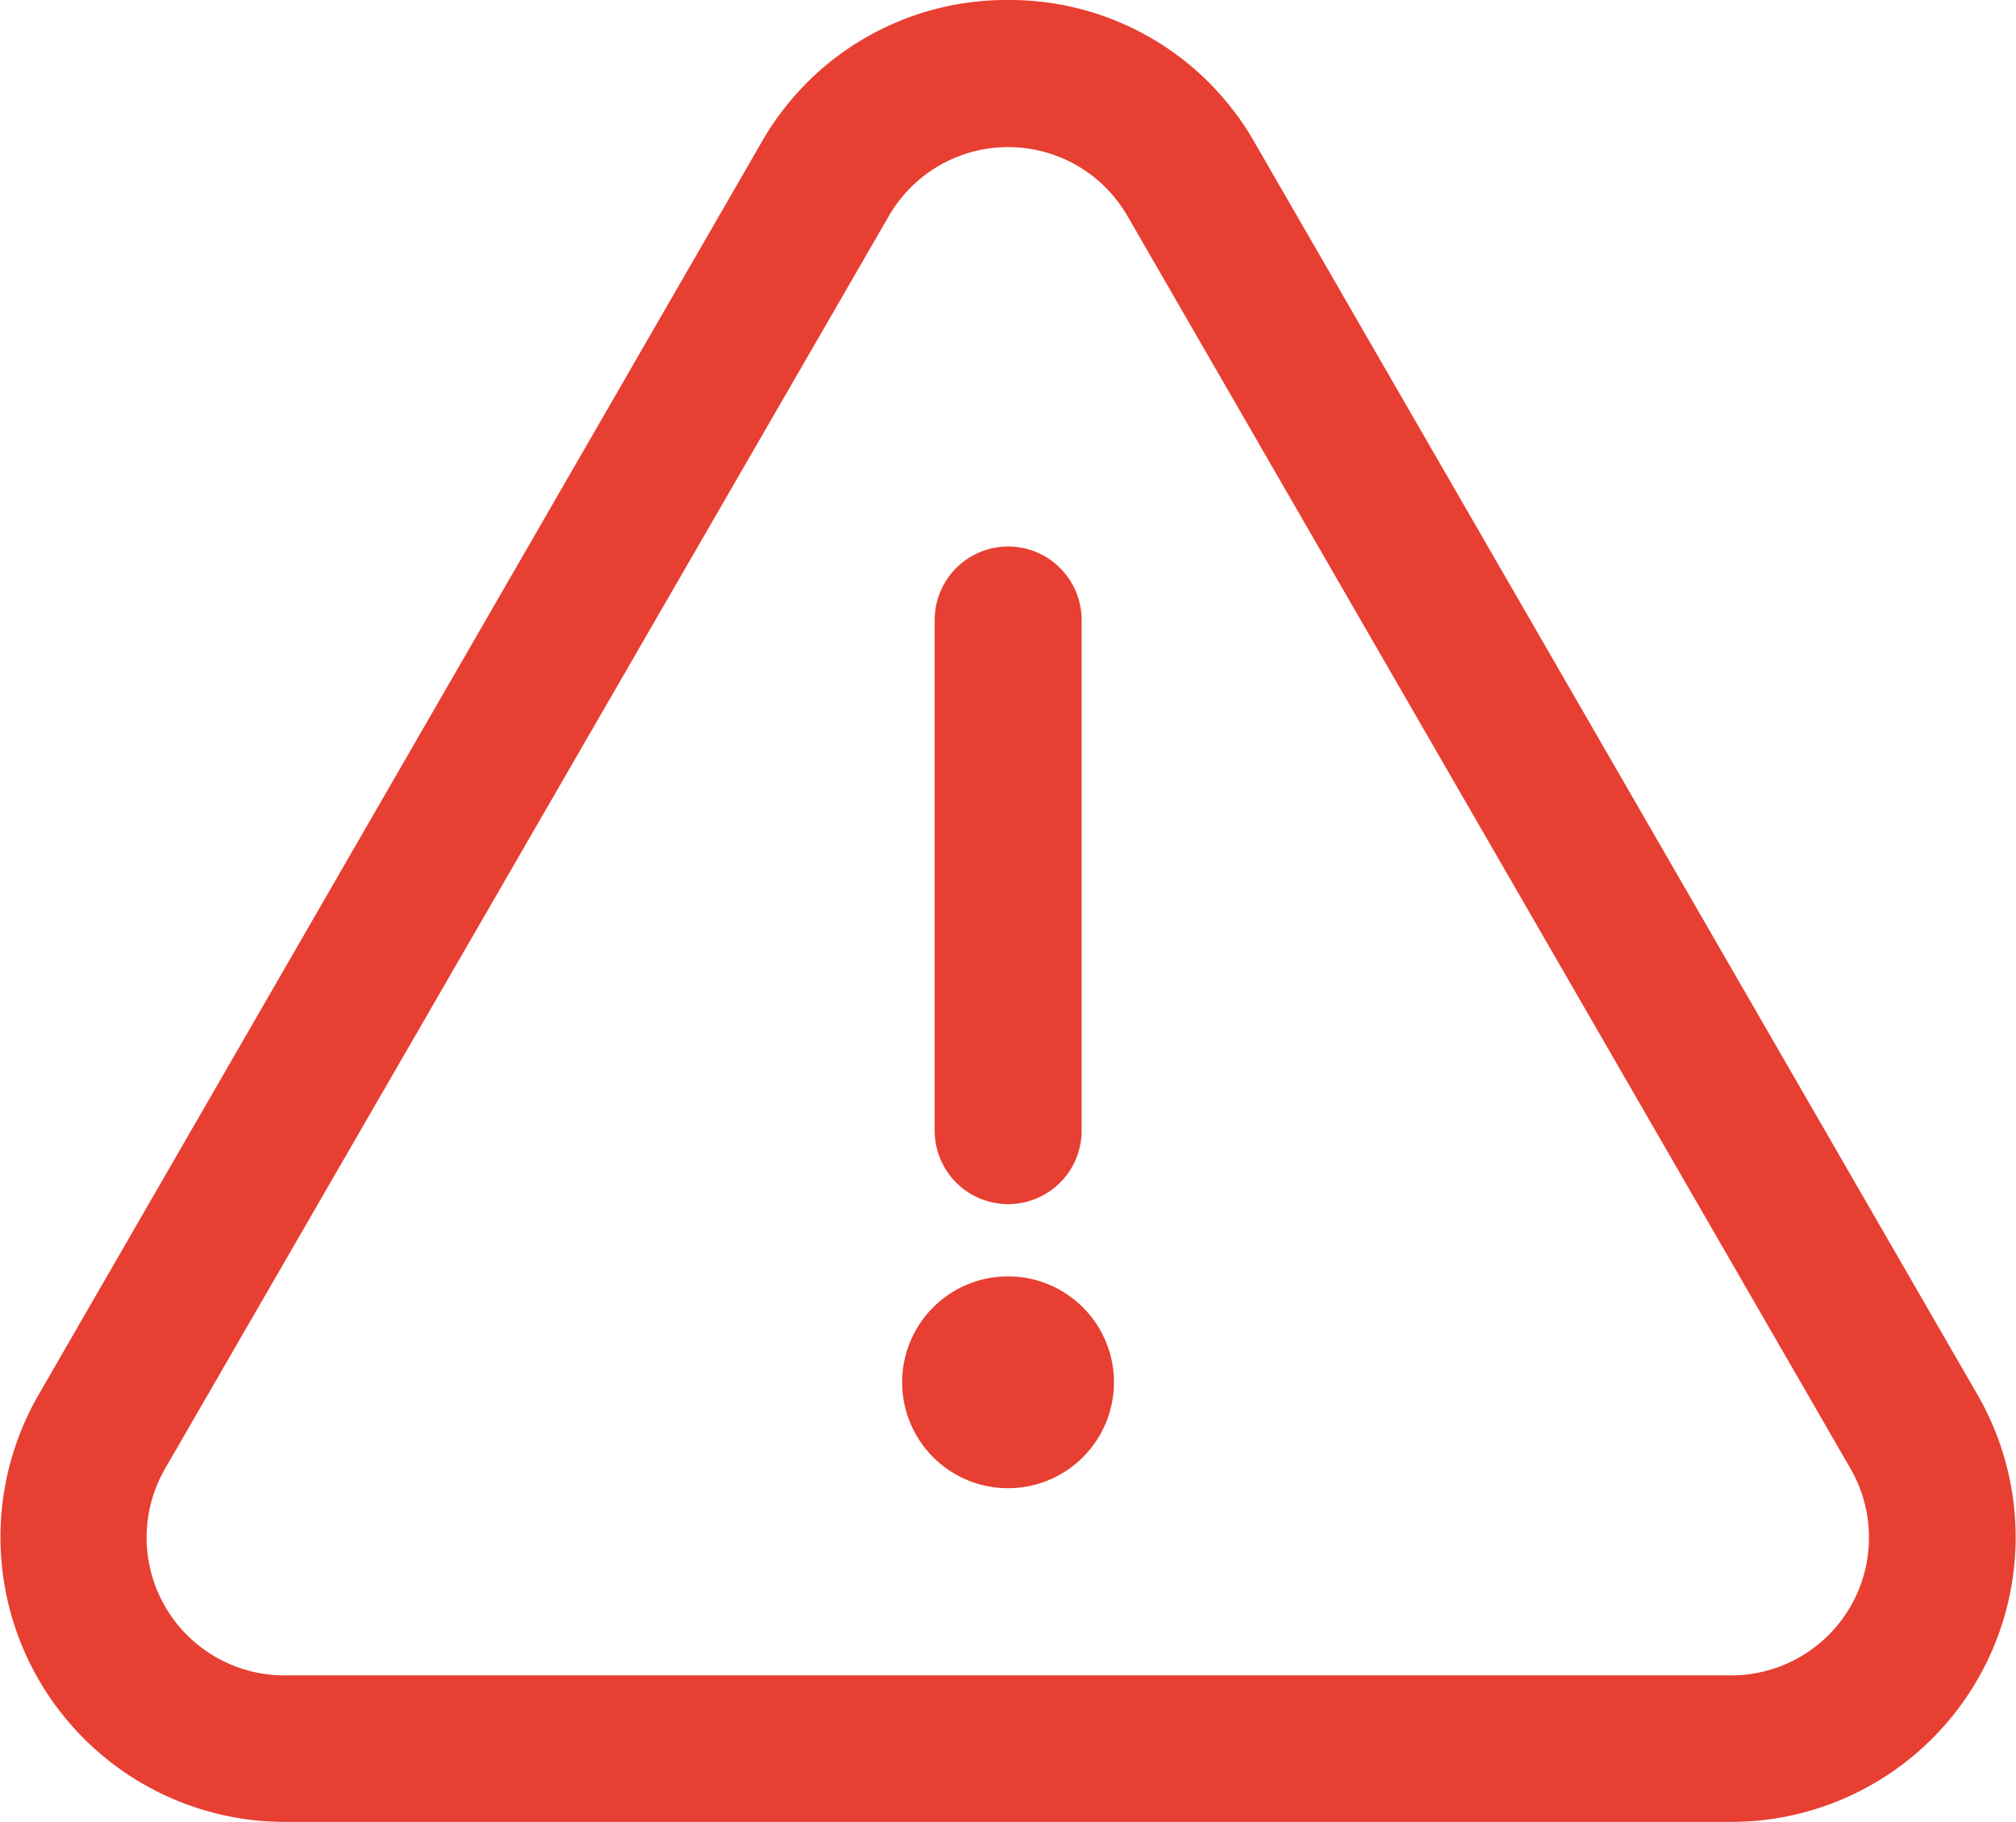
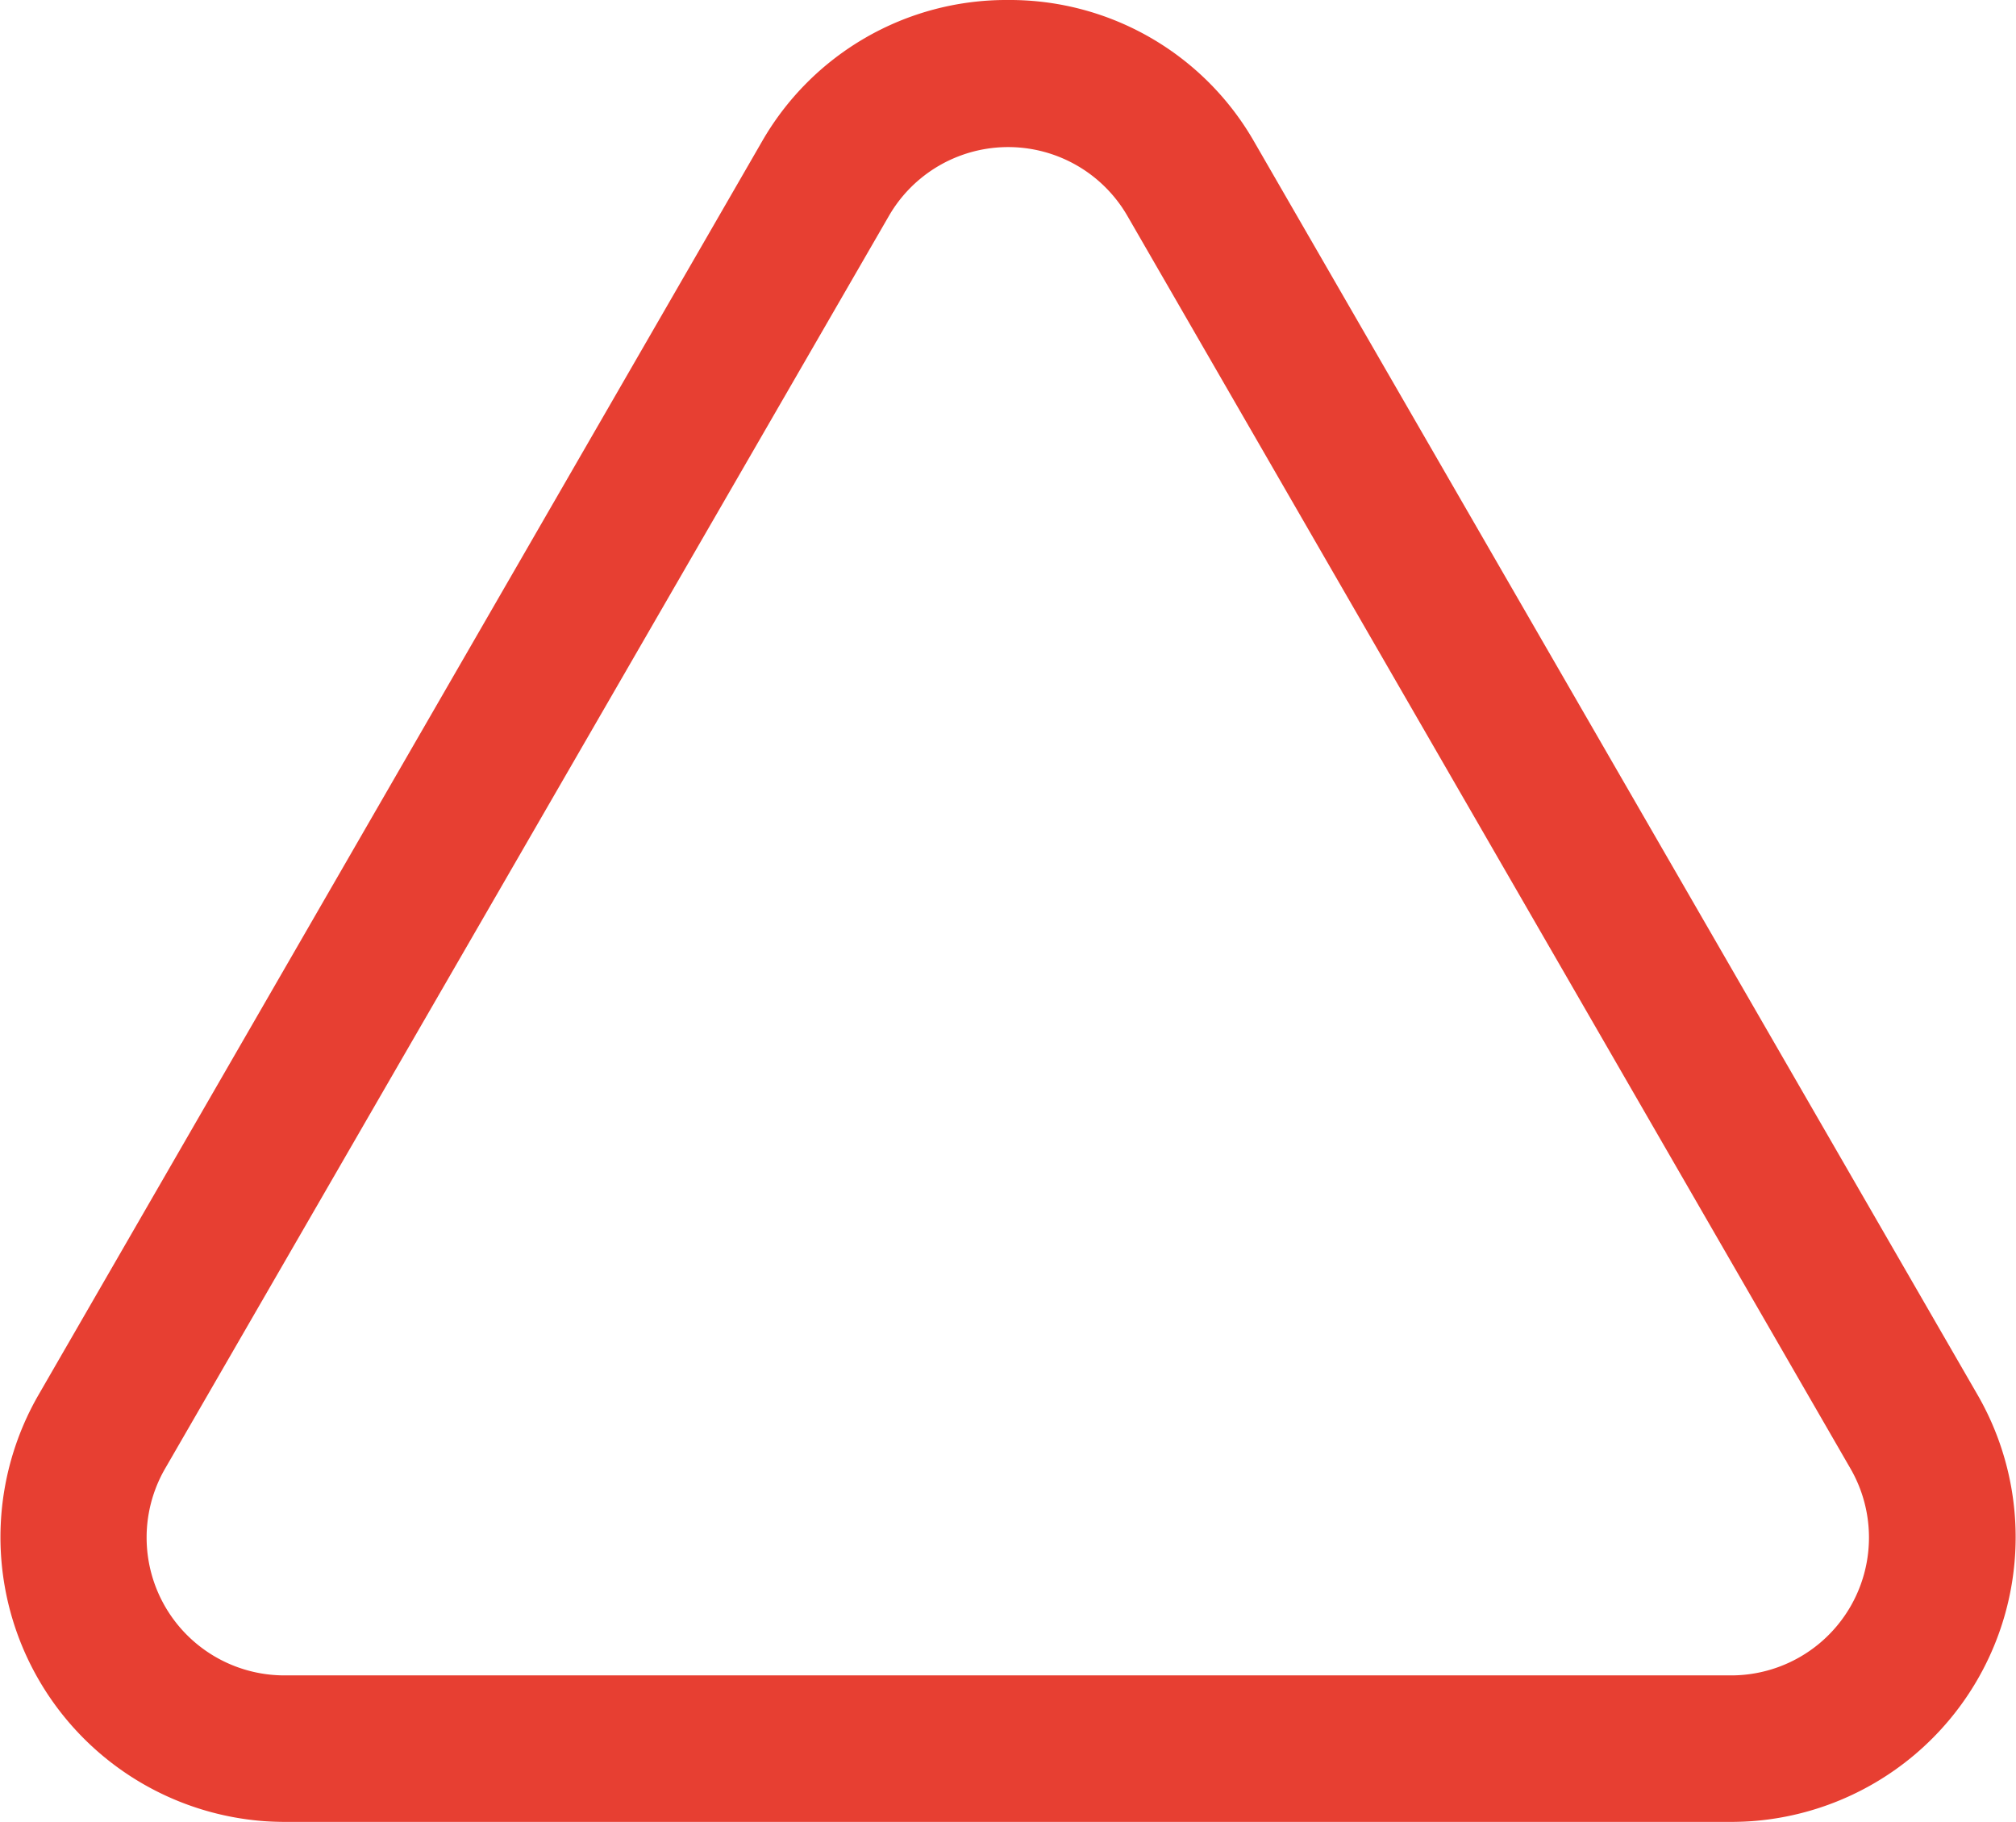
<svg xmlns="http://www.w3.org/2000/svg" width="19.455" height="17.579" viewBox="0 0 19.455 17.579">
  <g id="グループ_453" data-name="グループ 453" transform="translate(9.667 -575.848)" opacity="0.9">
    <path id="パス_335" data-name="パス 335" d="M24.232,11.735a2.718,2.718,0,0,1,2.379,1.374l6.977,12.084a2.748,2.748,0,0,1-2.379,4.121H17.255a2.748,2.748,0,0,1-2.379-4.121l6.977-12.085A2.718,2.718,0,0,1,24.232,11.735ZM31.208,27.9A1.33,1.33,0,0,0,32.359,25.9L25.383,13.817a1.329,1.329,0,0,0-2.3,0L16.1,25.9A1.33,1.33,0,0,0,17.255,27.9Z" transform="translate(-24.171 564.113)" fill="#e42a1c" />
-     <path id="パス_336" data-name="パス 336" d="M23.936,22.8a1.022,1.022,0,1,1-1.022-1.022A1.022,1.022,0,0,1,23.936,22.8" transform="translate(-22.853 566.385)" fill="#e42a1c" />
-     <path id="線_99" data-name="線 99" d="M-.791,4.845A.709.709,0,0,1-1.5,4.136V-.791A.709.709,0,0,1-.791-1.5a.709.709,0,0,1,.709.709V4.136A.709.709,0,0,1-.791,4.845Z" transform="translate(0.853 582.621)" fill="#e42a1c" />
  </g>
</svg>